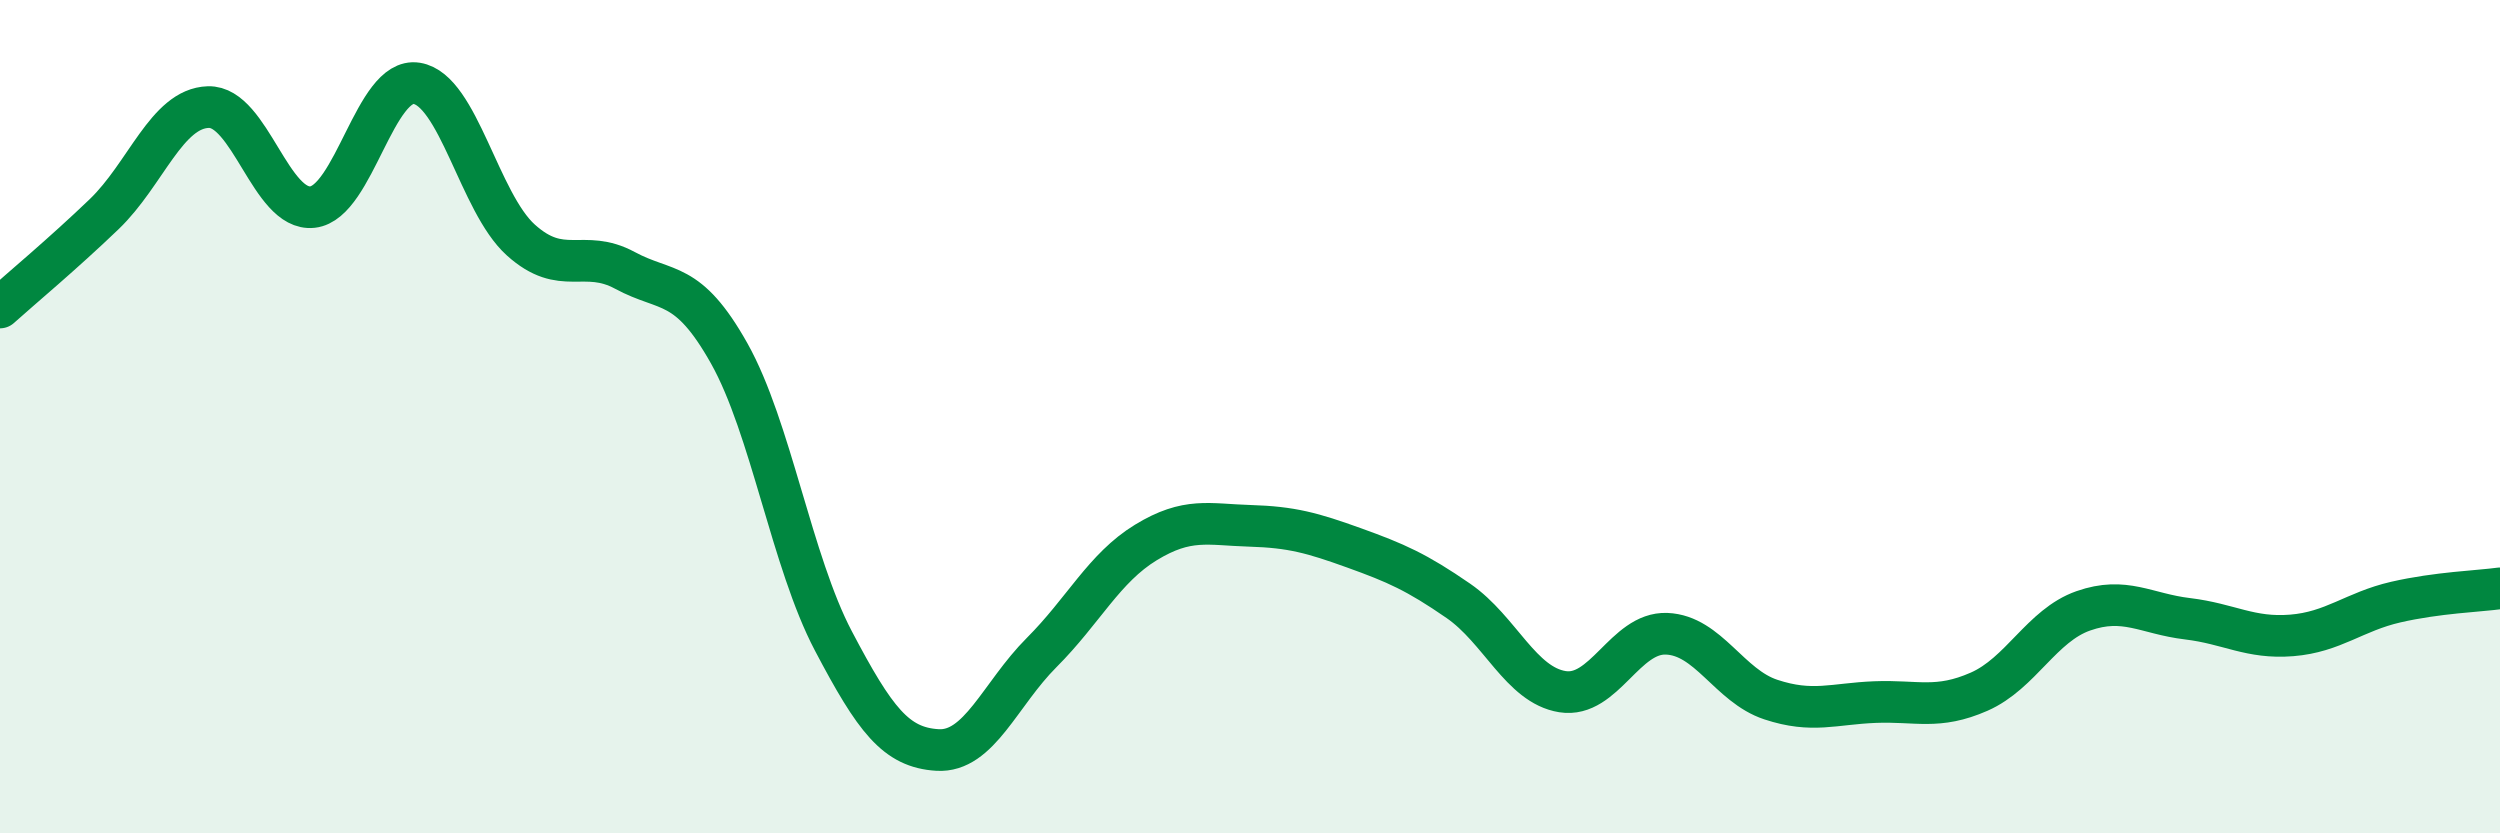
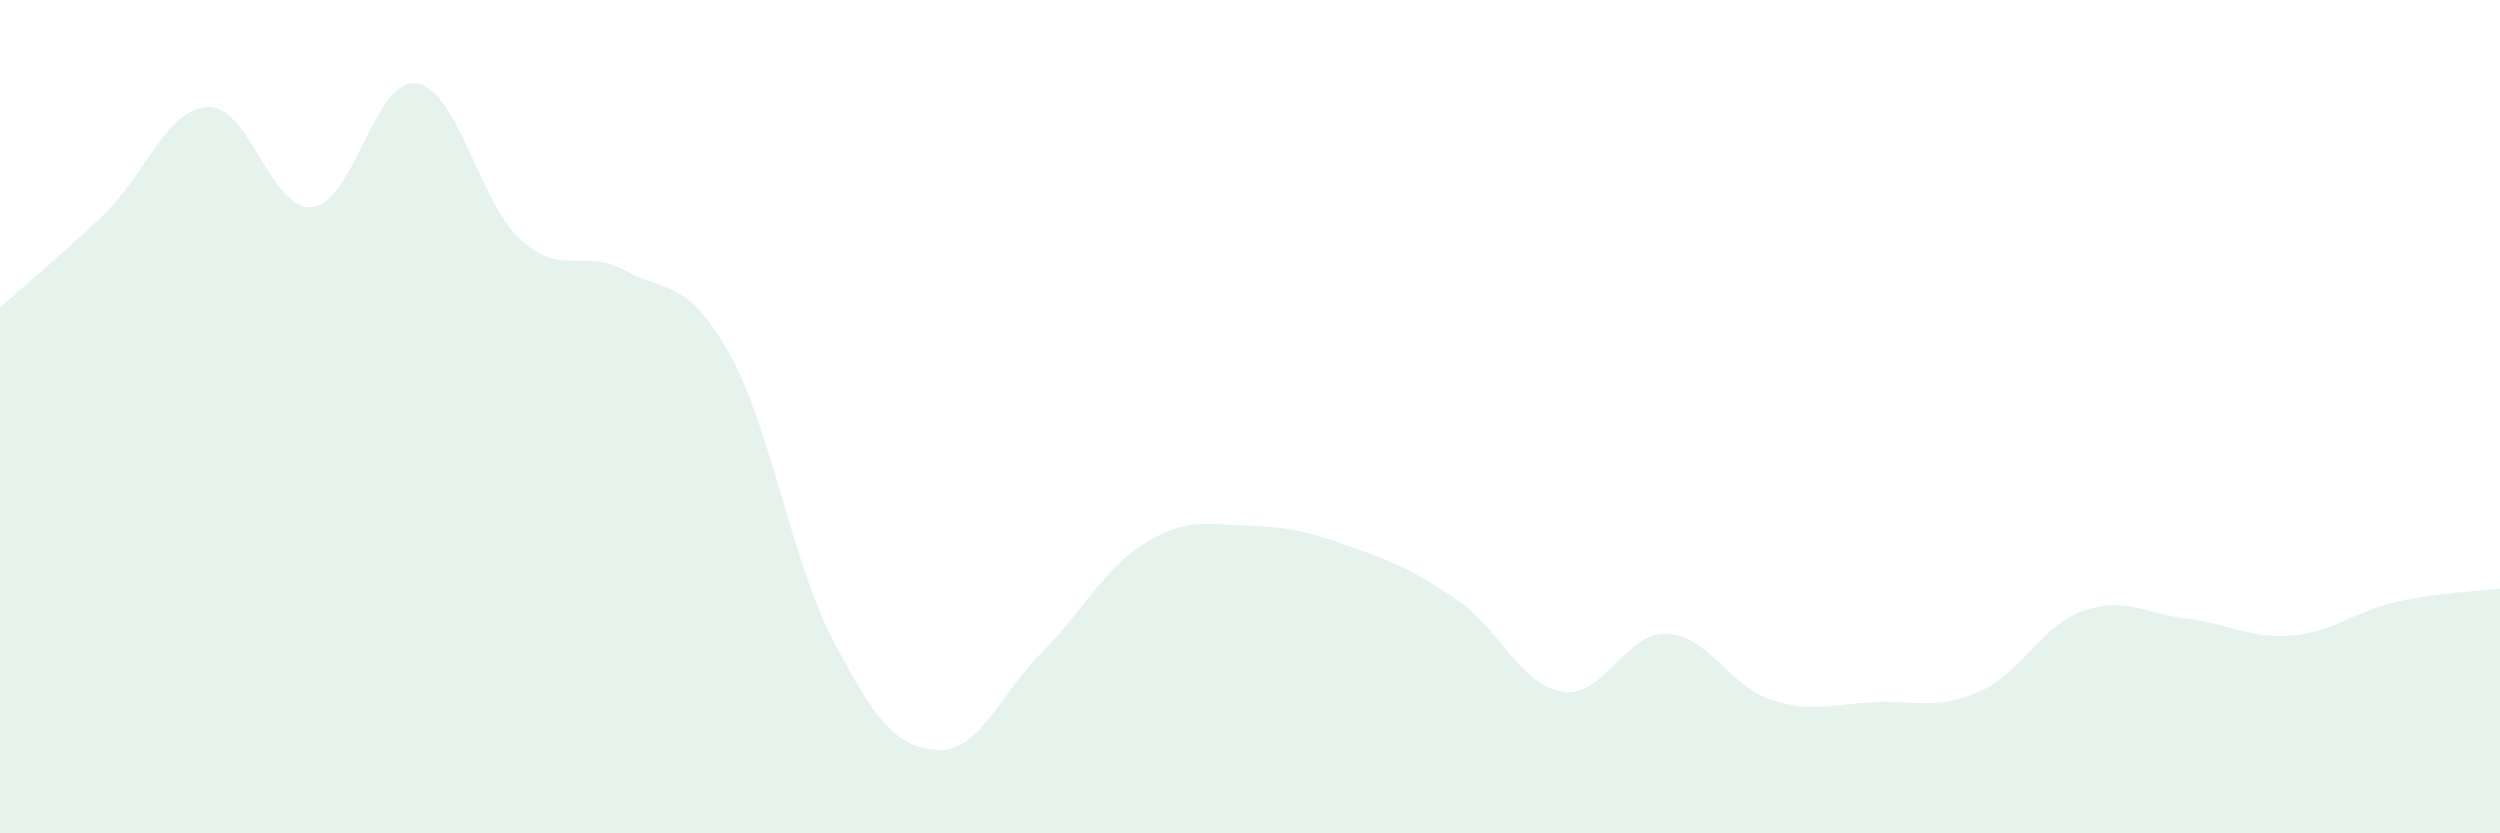
<svg xmlns="http://www.w3.org/2000/svg" width="60" height="20" viewBox="0 0 60 20">
  <path d="M 0,7.38 C 0.5,6.93 1.5,6.1 2.5,5.14 C 3.5,4.18 4,2.6 5,2.57 C 6,2.54 6.5,5.08 7.5,4.97 C 8.5,4.86 9,1.84 10,2 C 11,2.16 11.5,4.86 12.5,5.76 C 13.5,6.66 14,5.95 15,6.49 C 16,7.03 16.5,6.7 17.5,8.48 C 18.5,10.26 19,13.48 20,15.38 C 21,17.28 21.5,17.94 22.5,18 C 23.5,18.06 24,16.66 25,15.66 C 26,14.66 26.5,13.63 27.5,13.02 C 28.5,12.41 29,12.59 30,12.62 C 31,12.65 31.5,12.79 32.5,13.15 C 33.5,13.51 34,13.73 35,14.42 C 36,15.11 36.5,16.44 37.5,16.6 C 38.5,16.76 39,15.17 40,15.21 C 41,15.25 41.5,16.46 42.5,16.79 C 43.5,17.12 44,16.89 45,16.85 C 46,16.81 46.5,17.04 47.5,16.6 C 48.5,16.16 49,15.01 50,14.66 C 51,14.31 51.5,14.73 52.5,14.85 C 53.5,14.97 54,15.33 55,15.25 C 56,15.17 56.5,14.68 57.5,14.45 C 58.5,14.22 59.5,14.19 60,14.12L60 20L0 20Z" fill="#008740" opacity="0.1" stroke-linecap="round" stroke-linejoin="round" />
-   <path d="M 0,7.38 C 0.5,6.93 1.5,6.1 2.5,5.14 C 3.5,4.18 4,2.6 5,2.57 C 6,2.54 6.5,5.08 7.5,4.97 C 8.5,4.86 9,1.84 10,2 C 11,2.16 11.5,4.86 12.5,5.76 C 13.5,6.66 14,5.95 15,6.49 C 16,7.03 16.5,6.7 17.5,8.48 C 18.5,10.26 19,13.48 20,15.38 C 21,17.28 21.5,17.94 22.5,18 C 23.5,18.06 24,16.66 25,15.66 C 26,14.66 26.5,13.63 27.5,13.02 C 28.5,12.41 29,12.59 30,12.62 C 31,12.65 31.5,12.79 32.5,13.15 C 33.5,13.51 34,13.73 35,14.42 C 36,15.11 36.5,16.44 37.5,16.6 C 38.5,16.76 39,15.17 40,15.21 C 41,15.25 41.5,16.46 42.5,16.79 C 43.5,17.12 44,16.89 45,16.85 C 46,16.81 46.5,17.04 47.5,16.6 C 48.5,16.16 49,15.01 50,14.66 C 51,14.31 51.5,14.73 52.5,14.85 C 53.5,14.97 54,15.33 55,15.25 C 56,15.17 56.5,14.68 57.5,14.45 C 58.5,14.22 59.5,14.19 60,14.12" stroke="#008740" stroke-width="1" fill="none" stroke-linecap="round" stroke-linejoin="round" />
</svg>